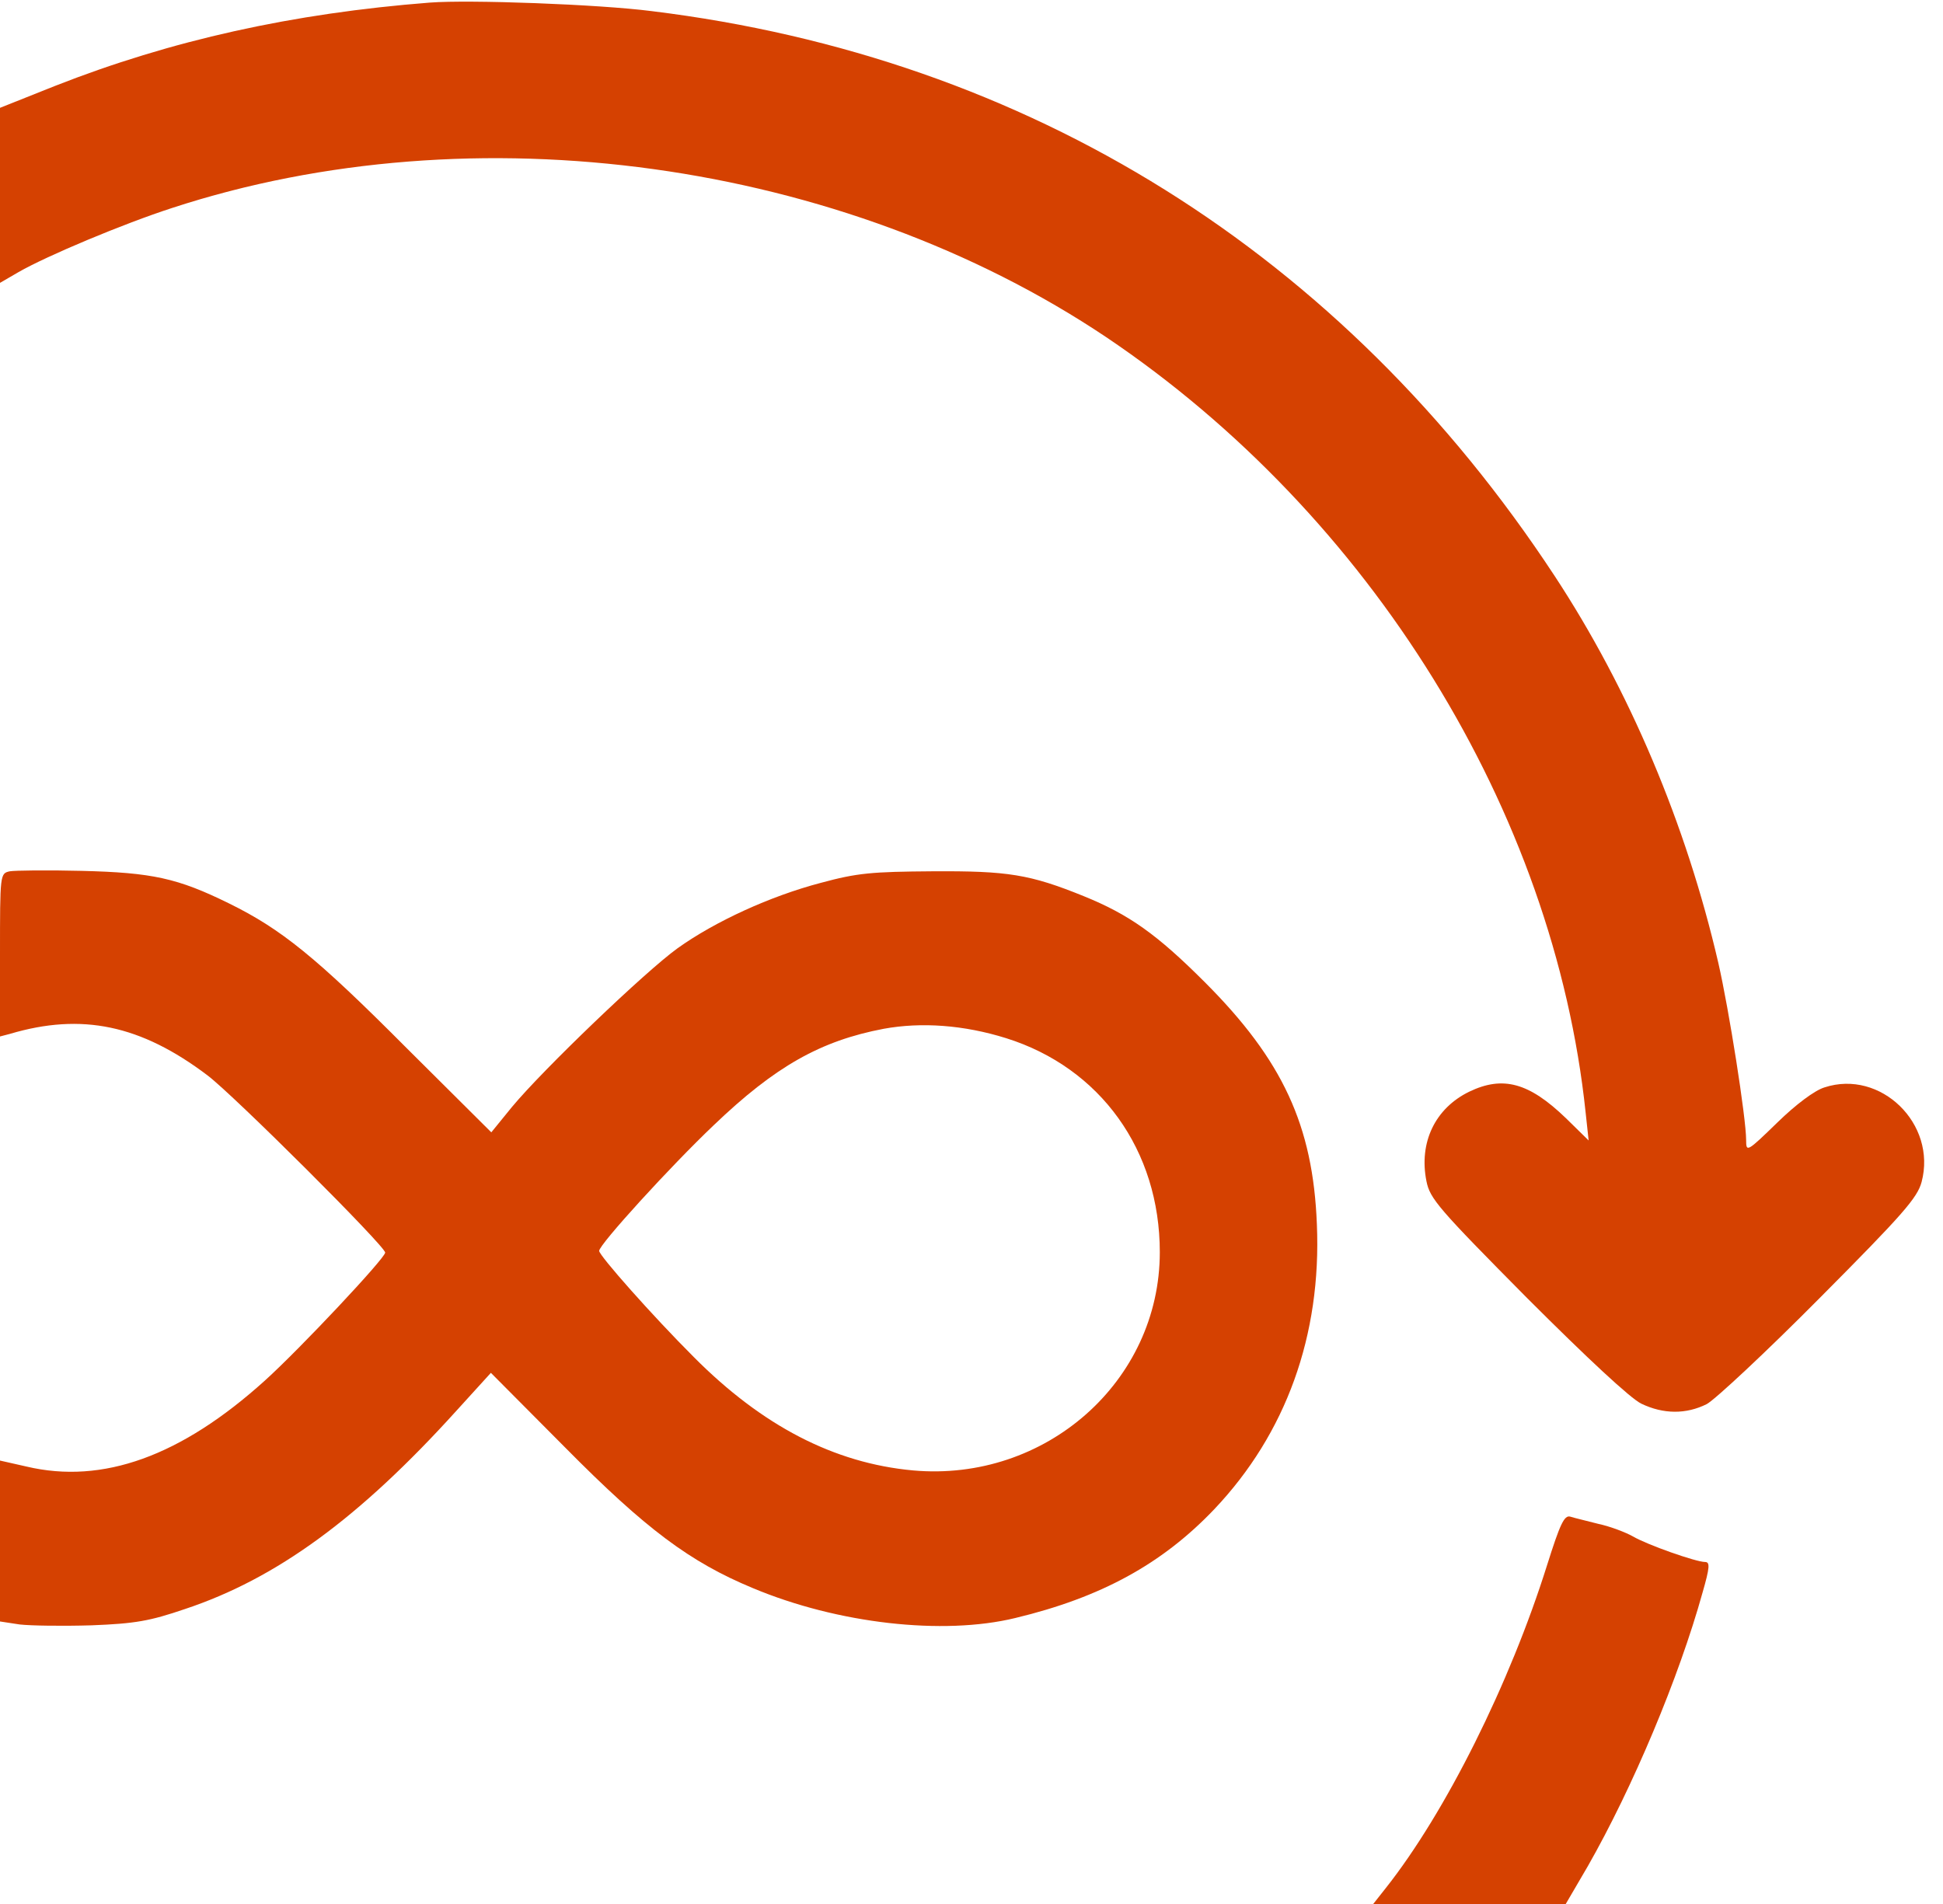
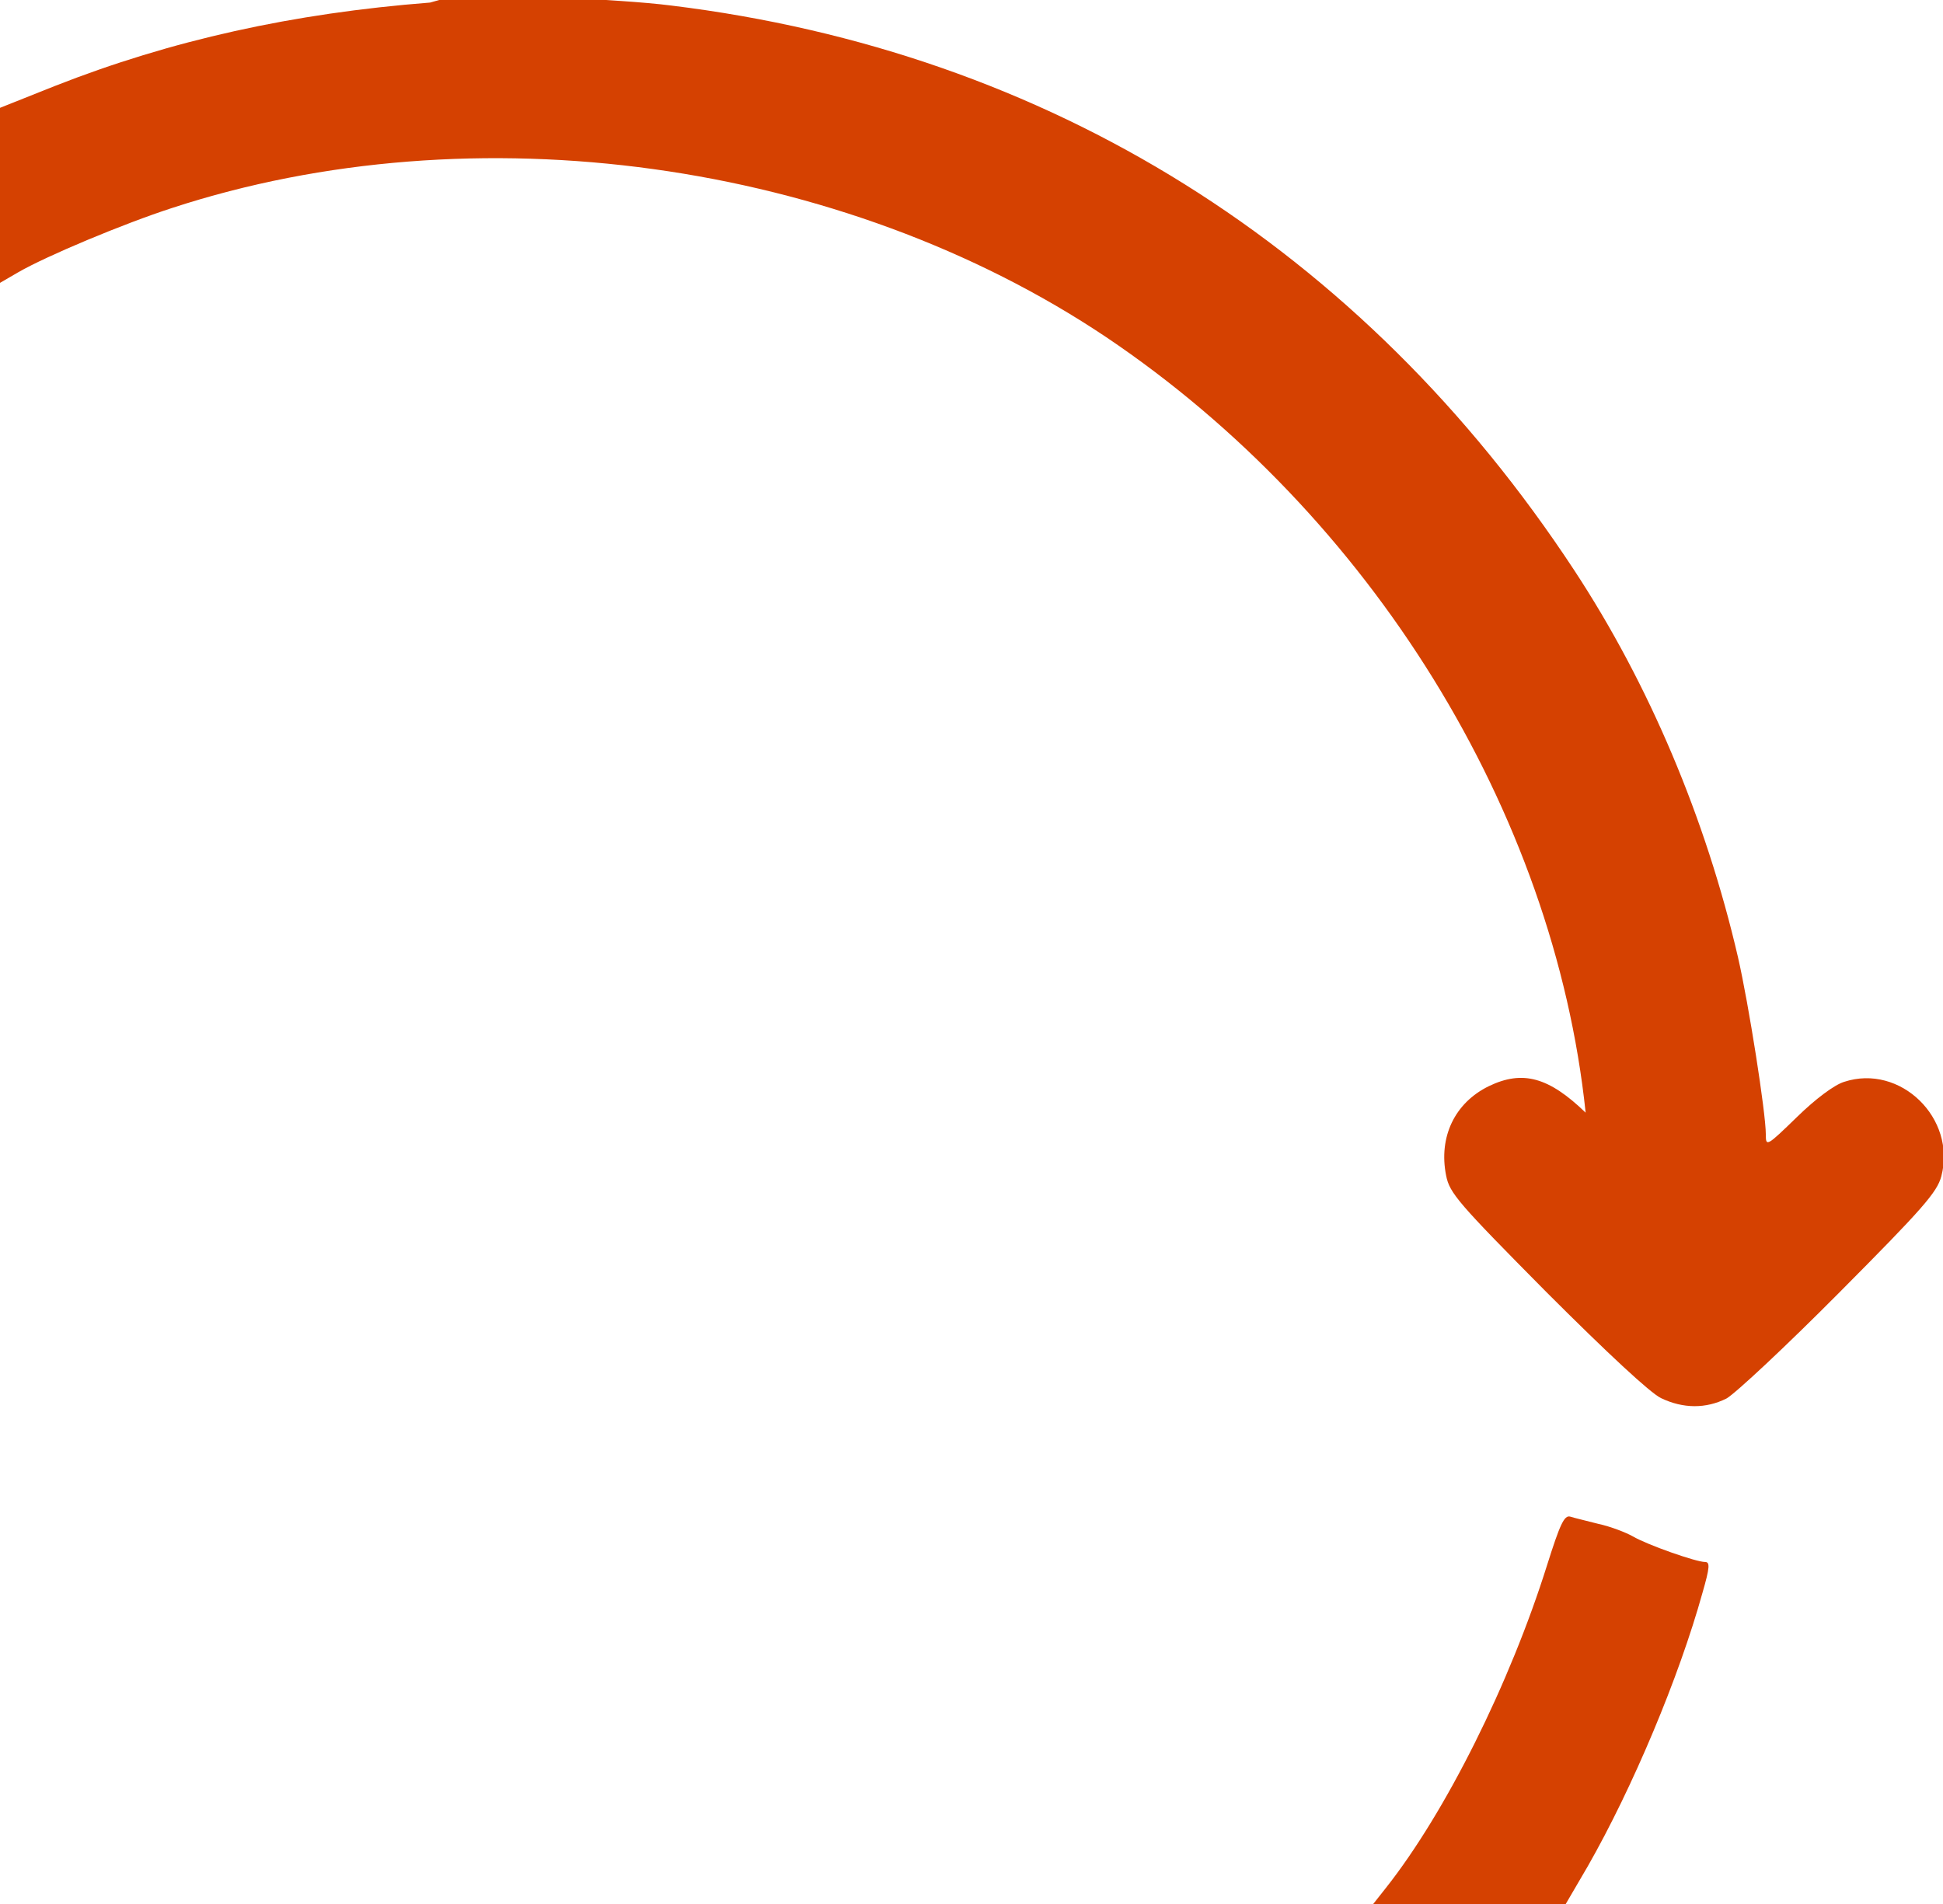
<svg xmlns="http://www.w3.org/2000/svg" version="1.0" width="454" height="445" viewBox="0 0 454 445" preserveAspectRatio="xMidYMid meet">
  <g transform="translate(0,445) scale(0.1,-0.1)" fill="#d54101" stroke="none">
-     <path d="M1005 4444 c-321 -25 -605 -88 -877 -195 l-128 -51 0 -204 0 -205 43  25 c66 38 245 113 359 150 706 231 1565 112 2183 -302 618 -416 1046 -1108  1120 -1812 l7 -65 -53 52 c-86 83 -147 100 -226 62 -80 -39 -118 -119 -100  -209 8 -41 28 -64 235 -273 142 -142 242 -235 267 -247 52 -25 105 -25 153 -1  20 11 139 122 264 248 195 196 228 234 238 271 36 136 -96 264 -227 221 -23  -7 -67 -40 -110 -82 -71 -69 -73 -70 -73 -41 0 51 -40 305 -65 414 -75 324  -208 639 -383 905 -495 753 -1228 1211 -2109 1319 -124 16 -426 27 -518 20z" />
-     <path d="M23 2414 c-23 -5 -23 -6 -23 -196 l0 -190 23 6 c168 50 306 21 462  -97 62 -47 415 -399 415 -414 0 -13 -199 -225 -281 -299 -196 -177 -379 -243  -557 -201 l-62 14 0 -188 0 -188 46 -7 c26 -3 101 -4 168 -2 102 4 136 10 218  38 214 71 408 213 635 464 l80 88 174 -175 c188 -190 291 -267 438 -328 198  -83 444 -111 613 -70 200 48 343 126 465 254 168 177 251 407 240 666 -9 231  -80 384 -262 566 -112 112 -177 158 -283 201 -126 51 -177 59 -352 58 -144 -1  -177 -4 -262 -27 -118 -31 -247 -90 -335 -153 -75 -54 -314 -283 -387 -371  l-48 -59 -197 196 c-213 214 -294 279 -416 339 -120 59 -179 72 -345 76 -80 2  -155 1 -167 -1z m2328 -390 c220 -69 359 -262 359 -500 0 -302 -267 -538 -577  -510 -184 17 -352 104 -512 265 -97 97 -221 237 -221 248 0 15 168 199 267  293 145 139 251 198 398 226 88 16 187 9 286 -22z" />
+     <path d="M1005 4444 c-321 -25 -605 -88 -877 -195 l-128 -51 0 -204 0 -205 43  25 c66 38 245 113 359 150 706 231 1565 112 2183 -302 618 -416 1046 -1108  1120 -1812 c-86 83 -147 100 -226 62 -80 -39 -118 -119 -100  -209 8 -41 28 -64 235 -273 142 -142 242 -235 267 -247 52 -25 105 -25 153 -1  20 11 139 122 264 248 195 196 228 234 238 271 36 136 -96 264 -227 221 -23  -7 -67 -40 -110 -82 -71 -69 -73 -70 -73 -41 0 51 -40 305 -65 414 -75 324  -208 639 -383 905 -495 753 -1228 1211 -2109 1319 -124 16 -426 27 -518 20z" />
    <path d="M3615 793 c-87 -277 -237 -578 -377 -755 l-30 -38 225 0 225 0 52 89  c105 184 213 441 268 639 17 59 18 72 6 72 -21 0 -135 40 -169 60 -16 9 -52  23 -80 29 -27 7 -57 14 -66 17 -14 4 -24 -18 -54 -113z" />
  </g>
</svg>